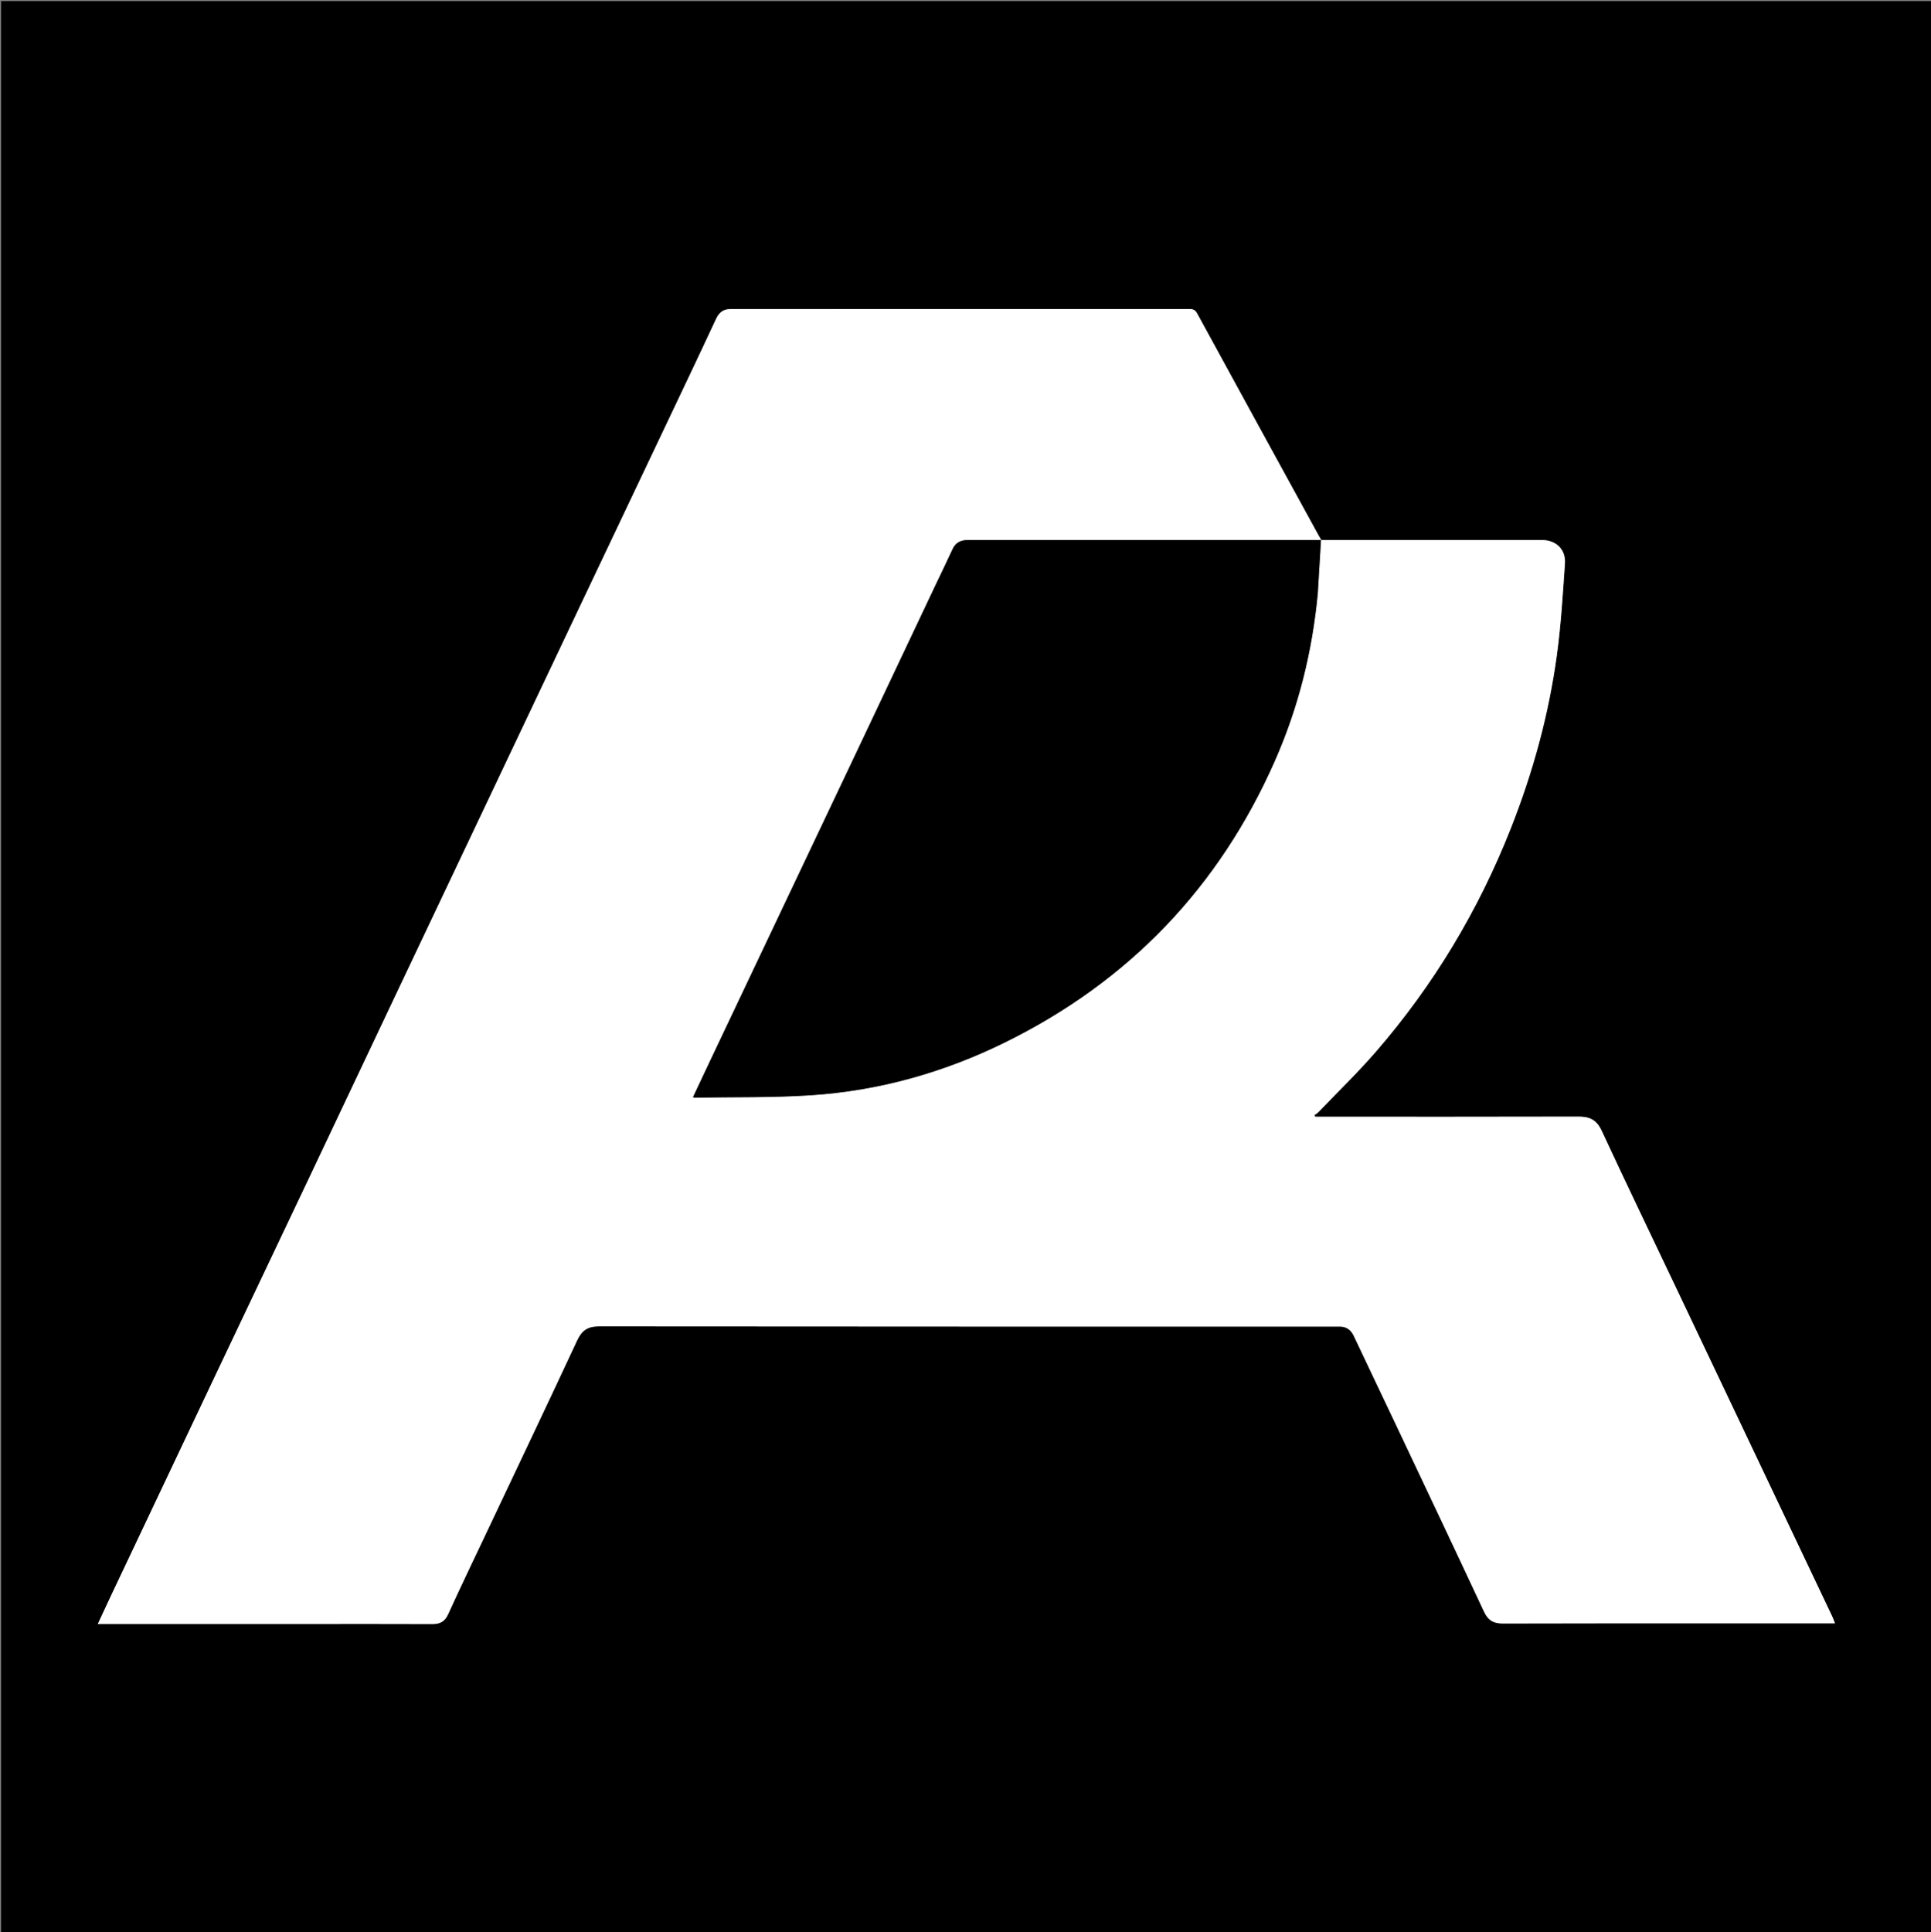
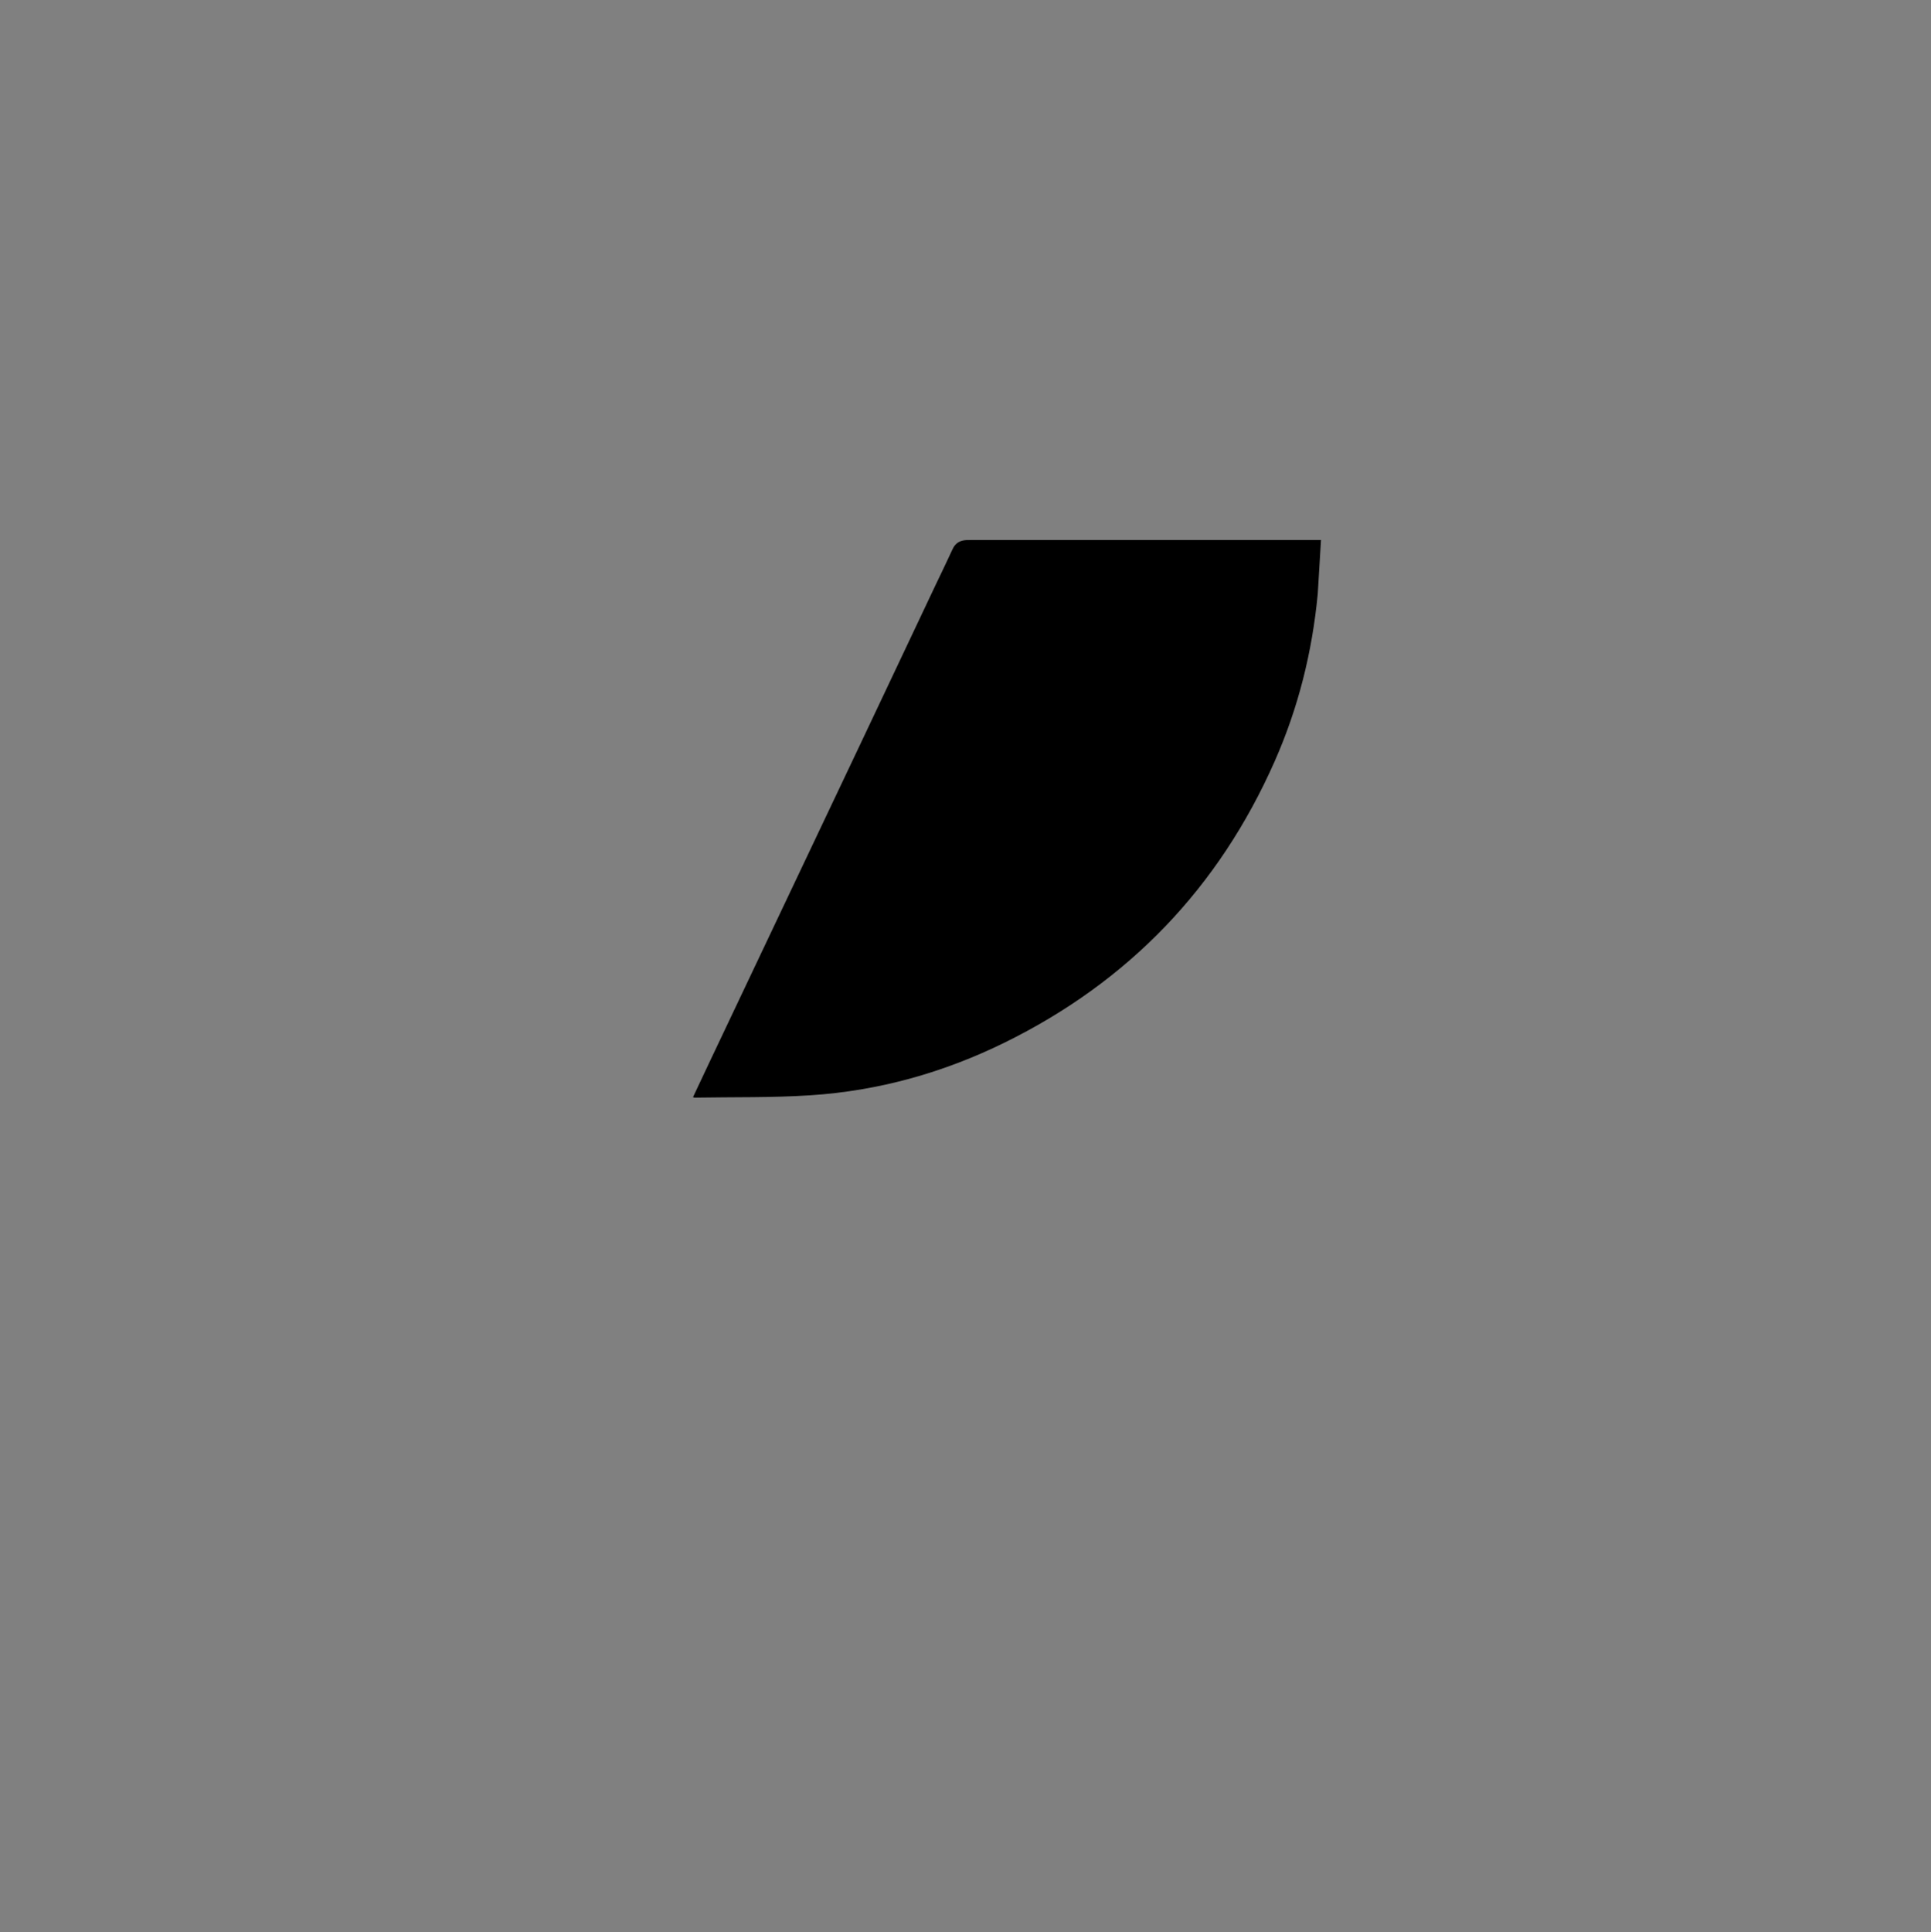
<svg xmlns="http://www.w3.org/2000/svg" version="1.1" id="Layer_1" x="0px" y="0px" width="100%" viewBox="0 0 1763 1764" enable-background="new 0 0 1763 1764" xml:space="preserve">
  <rect x="0" y="0" width="1763" height="1764" fill="#808080" stroke="none" />
-   <path fill="#000000" opacity="1" stroke="none" d=" M1160,1765   C773.333,1765 387.167,1765 1,1765   C1,1177 1,589 1,1   C588.667,1 1176.333,1 1764,1   C1764,589 1764,1177 1764,1765   C1562.833,1765 1361.667,1765 1160,1765  M1578.5,1481.929   C1610.602,1481.929 1642.704,1481.929 1675.338,1481.929   C1674.408,1479.574 1673.795,1477.709 1672.959,1475.95   C1648.96,1425.396 1624.938,1374.854 1600.922,1324.31   C1577.832,1275.716 1554.753,1227.118 1531.655,1178.529   C1508.485,1129.787 1485.056,1081.165 1462.323,1032.22   C1457.777,1022.433 1451.436,1019.347 1441.317,1019.374   C1362.985,1019.589 1284.653,1019.492 1206.321,1019.492   C1204.466,1019.492 1202.611,1019.492 1200.757,1019.492   C1200.56,1018.972 1200.362,1018.452 1200.165,1017.932   C1201.352,1017.053 1202.695,1016.323 1203.702,1015.272   C1221.438,996.758 1239.938,978.901 1256.687,959.531   C1308.985,899.051 1349.593,831.36 1379.069,756.997   C1399.493,705.471 1414.063,652.328 1421.505,597.444   C1425.236,569.934 1426.854,542.117 1428.786,514.394   C1429.681,501.551 1420.674,493.038 1407.883,493.004   C1399.383,492.981 1390.884,493 1382.384,493   C1323.72,493 1265.056,493 1206.374,493   C1205.569,491.652 1204.763,490.396 1204.048,489.09   C1167.008,421.487 1129.943,353.897 1093.04,286.22   C1091.228,282.897 1089.273,282.086 1085.733,282.088   C947.402,282.181 809.071,282.167 670.741,282.167   C669.574,282.167 668.407,282.186 667.241,282.167   C660.723,282.064 656.666,284.911 653.803,291.067   C637.982,325.09 621.816,358.952 605.732,392.853   C580.467,446.106 555.156,499.338 529.895,552.593   C501.646,612.146 473.435,671.717 445.2,731.276   C418.6,787.384 391.971,843.479 365.389,899.596   C337.525,958.417 309.732,1017.272 281.85,1076.084   C253.615,1135.641 225.285,1195.151 197.041,1254.703   C165.237,1321.761 133.477,1388.84 101.713,1455.917   C97.635,1464.529 93.65,1473.185 89.301,1482.508   C92.203,1482.508 93.995,1482.508 95.788,1482.508   C158.62,1482.508 221.452,1482.508 284.284,1482.508   C321.117,1482.508 357.95,1482.428 394.782,1482.579   C401.724,1482.607 406.051,1480.359 409.113,1473.626   C420.661,1448.236 432.793,1423.113 444.719,1397.895   C472.187,1339.807 499.831,1281.8 526.962,1223.555   C531.225,1214.404 536.683,1210.817 546.826,1210.827   C770.655,1211.054 994.484,1211 1218.313,1211   C1219.646,1211 1220.981,1211.046 1222.313,1210.997   C1228.865,1210.756 1233.266,1213.638 1236.085,1219.628   C1248.533,1246.071 1261.175,1272.423 1273.668,1298.846   C1300.852,1356.343 1328.096,1413.814 1355.018,1471.434   C1358.64,1479.186 1363.553,1482.09 1372.004,1482.061   C1440.502,1481.826 1509.001,1481.929 1578.5,1481.929  z" />
-   <path fill="#FFFFFF" opacity="1" stroke="none" d=" M1578,1481.929   C1509.001,1481.929 1440.502,1481.826 1372.004,1482.061   C1363.553,1482.09 1358.64,1479.186 1355.018,1471.434   C1328.096,1413.814 1300.852,1356.343 1273.668,1298.846   C1261.175,1272.423 1248.533,1246.071 1236.085,1219.628   C1233.266,1213.638 1228.865,1210.756 1222.313,1210.997   C1220.981,1211.046 1219.646,1211 1218.313,1211   C994.484,1211 770.655,1211.054 546.826,1210.827   C536.683,1210.817 531.225,1214.404 526.962,1223.555   C499.831,1281.8 472.187,1339.807 444.719,1397.895   C432.793,1423.113 420.661,1448.236 409.113,1473.626   C406.051,1480.359 401.724,1482.607 394.782,1482.579   C357.95,1482.428 321.117,1482.508 284.284,1482.508   C221.452,1482.508 158.62,1482.508 95.788,1482.508   C93.995,1482.508 92.203,1482.508 89.301,1482.508   C93.65,1473.185 97.635,1464.529 101.713,1455.917   C133.477,1388.84 165.237,1321.761 197.041,1254.703   C225.285,1195.151 253.615,1135.641 281.85,1076.084   C309.732,1017.272 337.525,958.417 365.389,899.596   C391.971,843.479 418.6,787.384 445.2,731.276   C473.435,671.717 501.646,612.146 529.895,552.593   C555.156,499.338 580.467,446.106 605.732,392.853   C621.816,358.952 637.982,325.09 653.803,291.067   C656.666,284.911 660.723,282.064 667.241,282.167   C668.407,282.186 669.574,282.167 670.741,282.167   C809.071,282.167 947.402,282.181 1085.733,282.088   C1089.273,282.086 1091.228,282.897 1093.04,286.22   C1129.943,353.897 1167.008,421.487 1204.048,489.09   C1204.763,490.396 1205.569,491.652 1206.374,493   C1265.056,493 1323.72,493 1382.384,493   C1390.884,493 1399.383,492.981 1407.883,493.004   C1420.674,493.038 1429.681,501.551 1428.786,514.394   C1426.854,542.117 1425.236,569.934 1421.505,597.444   C1414.063,652.328 1399.493,705.471 1379.069,756.997   C1349.593,831.36 1308.985,899.051 1256.687,959.531   C1239.938,978.901 1221.438,996.758 1203.702,1015.272   C1202.695,1016.323 1201.352,1017.053 1200.165,1017.932   C1200.362,1018.452 1200.56,1018.972 1200.757,1019.492   C1202.611,1019.492 1204.466,1019.492 1206.321,1019.492   C1284.653,1019.492 1362.985,1019.589 1441.317,1019.374   C1451.436,1019.347 1457.777,1022.433 1462.323,1032.22   C1485.056,1081.165 1508.485,1129.787 1531.655,1178.529   C1554.753,1227.118 1577.832,1275.716 1600.922,1324.31   C1624.938,1374.854 1648.96,1425.396 1672.959,1475.95   C1673.795,1477.709 1674.408,1479.574 1675.338,1481.929   C1642.704,1481.929 1610.602,1481.929 1578,1481.929  M1203.151,541.634   C1204.111,525.568 1205.071,509.503 1206.057,493   C1203.476,493 1201.838,493 1200.2,493   C1095.393,493 990.587,493 885.78,493.001   C884.614,493.001 883.445,492.974 882.282,493.033   C876.505,493.328 872.264,495.704 869.731,501.252   C864.628,512.426 859.195,523.448 853.94,534.552   C830.865,583.314 807.825,632.093 784.732,680.847   C762.986,726.757 741.188,772.642 719.417,818.54   C695.373,869.229 671.328,919.916 647.295,970.609   C642.417,980.899 637.591,991.213 632.72,1001.559   C633.475,1001.837 633.767,1002.043 634.056,1002.038   C669.354,1001.428 704.74,1002.162 739.931,999.879   C802.15,995.842 861.445,979.208 917.343,951.715   C1030.524,896.048 1112.841,810.307 1163.827,694.889   C1185.27,646.348 1198.053,595.405 1203.151,541.634  z" />
  <path fill="#000000" opacity="1" stroke="none" d=" M1203.11,542.09   C1198.053,595.405 1185.27,646.348 1163.827,694.889   C1112.841,810.307 1030.524,896.048 917.343,951.715   C861.445,979.208 802.15,995.842 739.931,999.879   C704.74,1002.162 669.354,1001.428 634.056,1002.038   C633.767,1002.043 633.475,1001.837 632.72,1001.559   C637.591,991.213 642.417,980.899 647.295,970.609   C671.328,919.916 695.373,869.229 719.417,818.54   C741.188,772.642 762.986,726.757 784.732,680.847   C807.825,632.093 830.865,583.314 853.94,534.552   C859.195,523.448 864.628,512.426 869.731,501.252   C872.264,495.704 876.505,493.328 882.282,493.033   C883.445,492.974 884.614,493.001 885.78,493.001   C990.587,493 1095.393,493 1200.2,493   C1201.838,493 1203.476,493 1206.057,493   C1205.071,509.503 1204.111,525.568 1203.11,542.09  z" />
</svg>